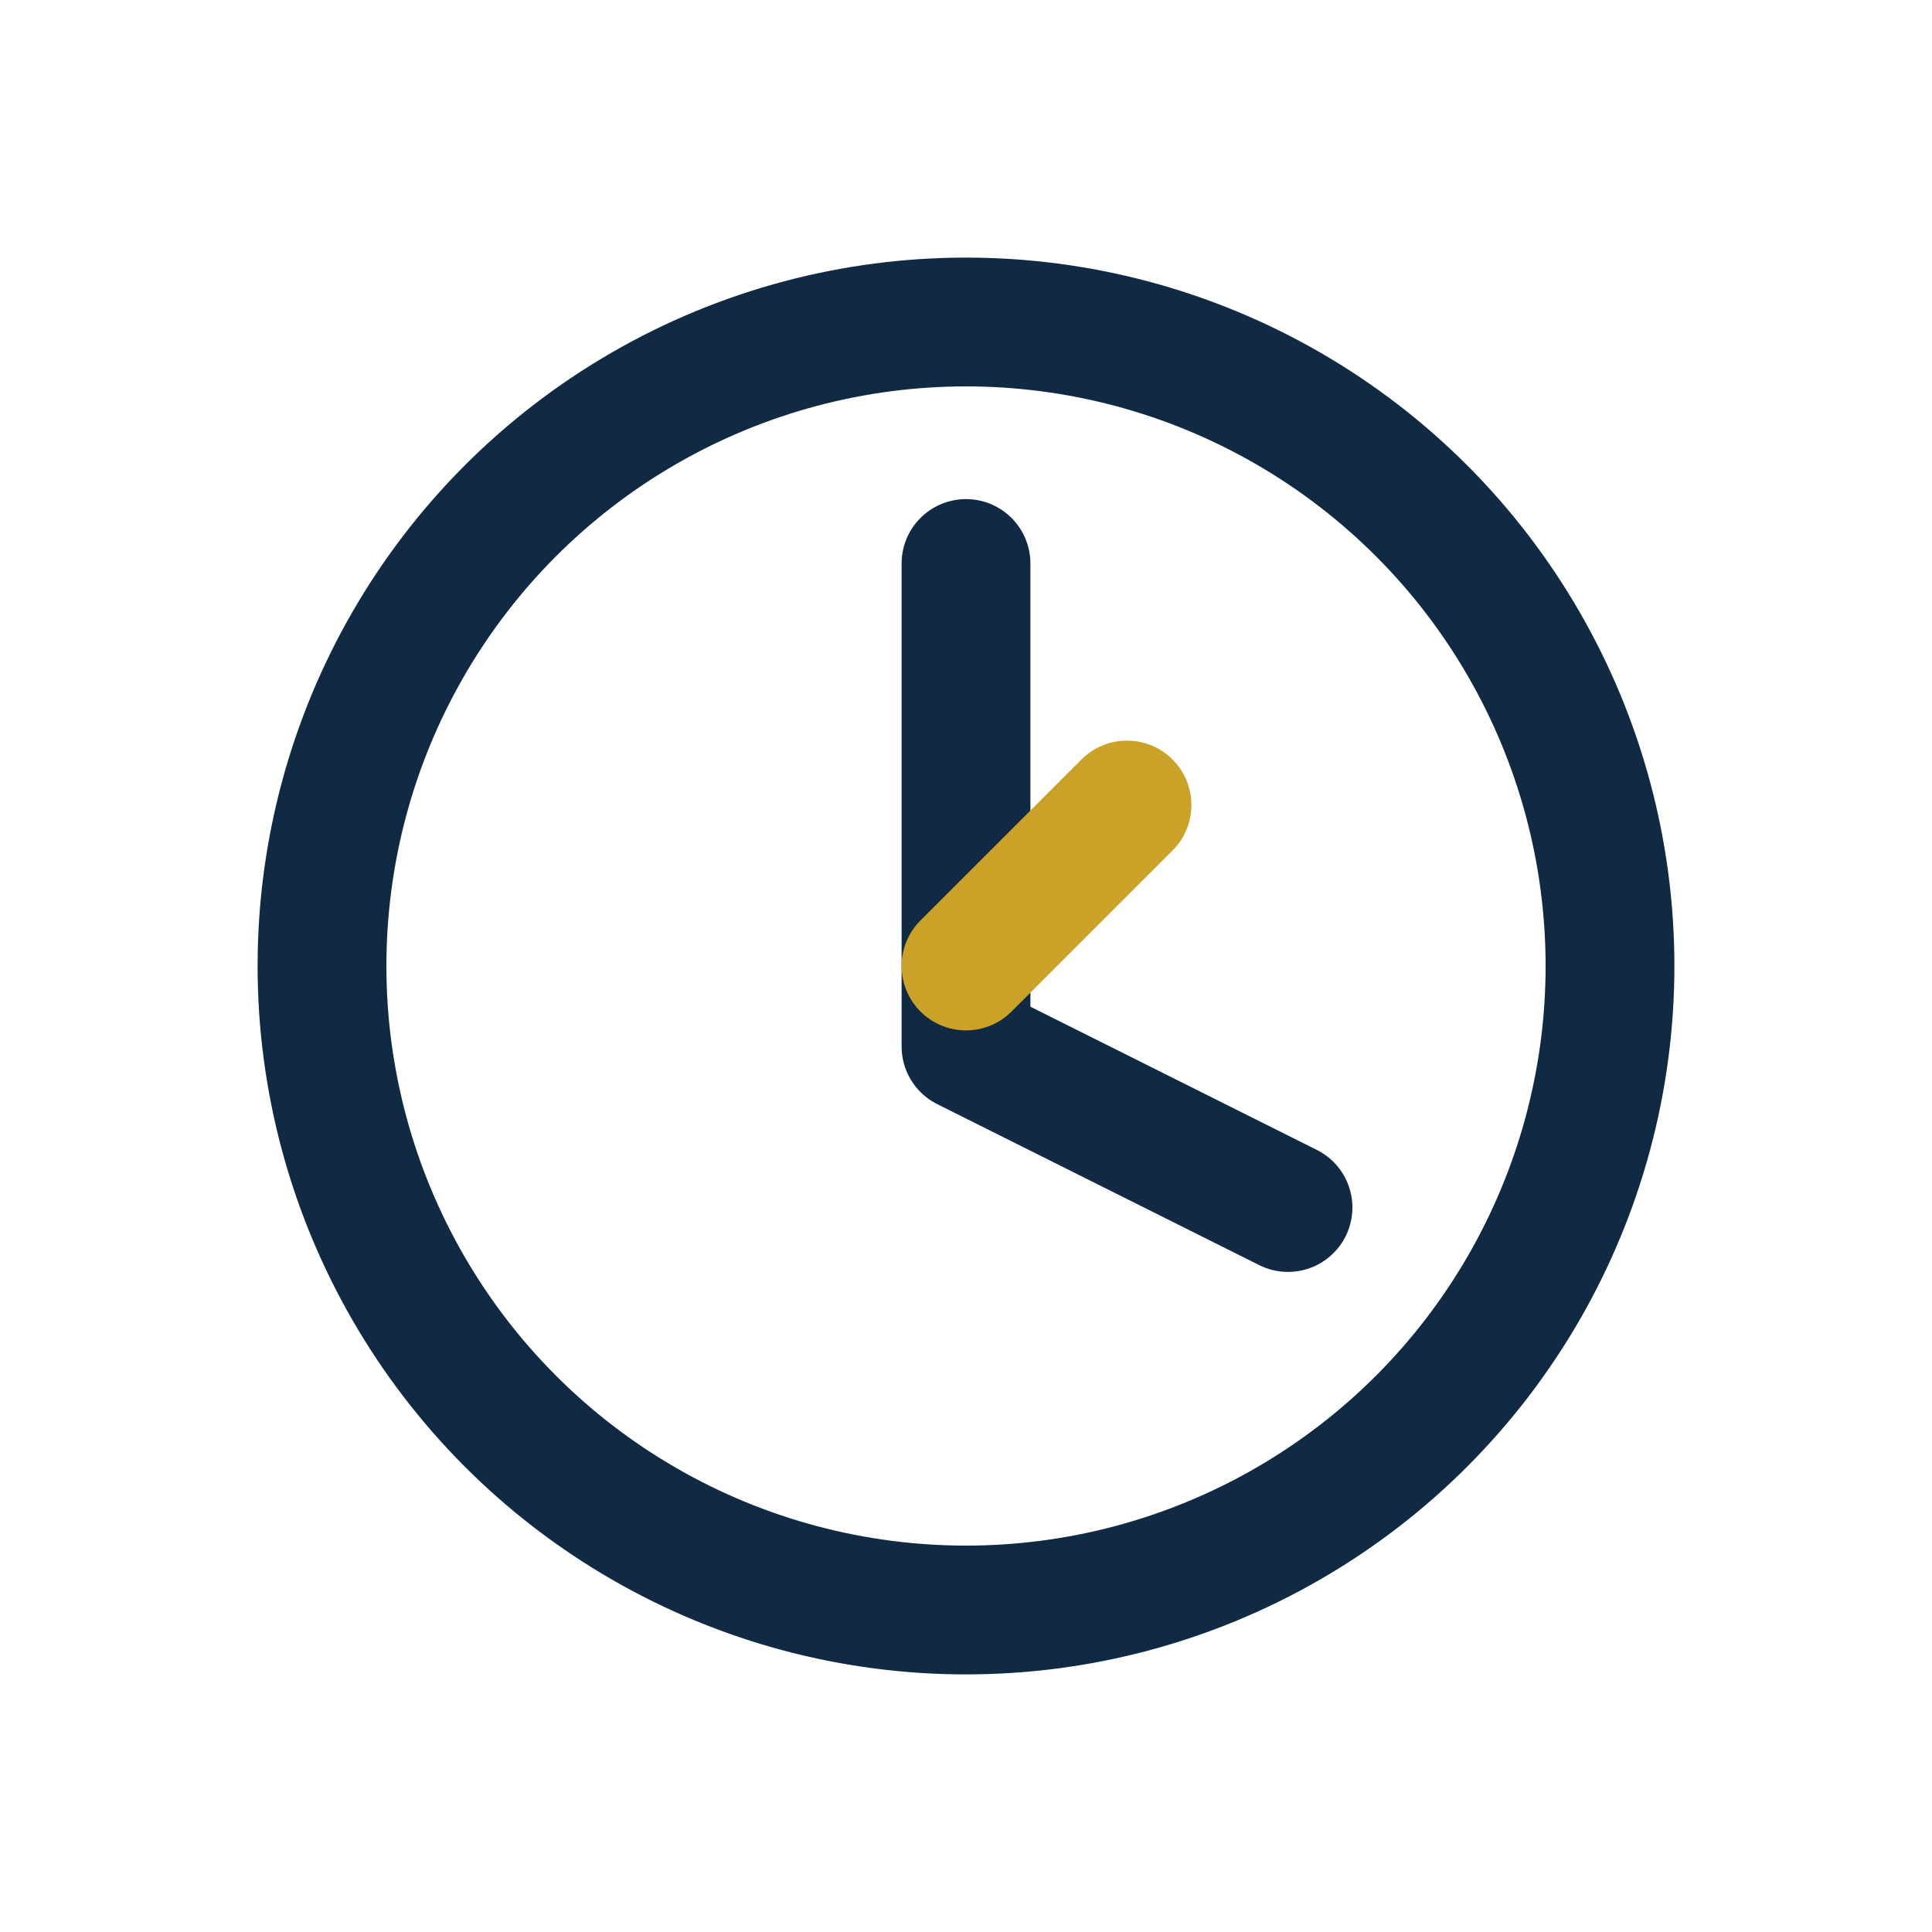
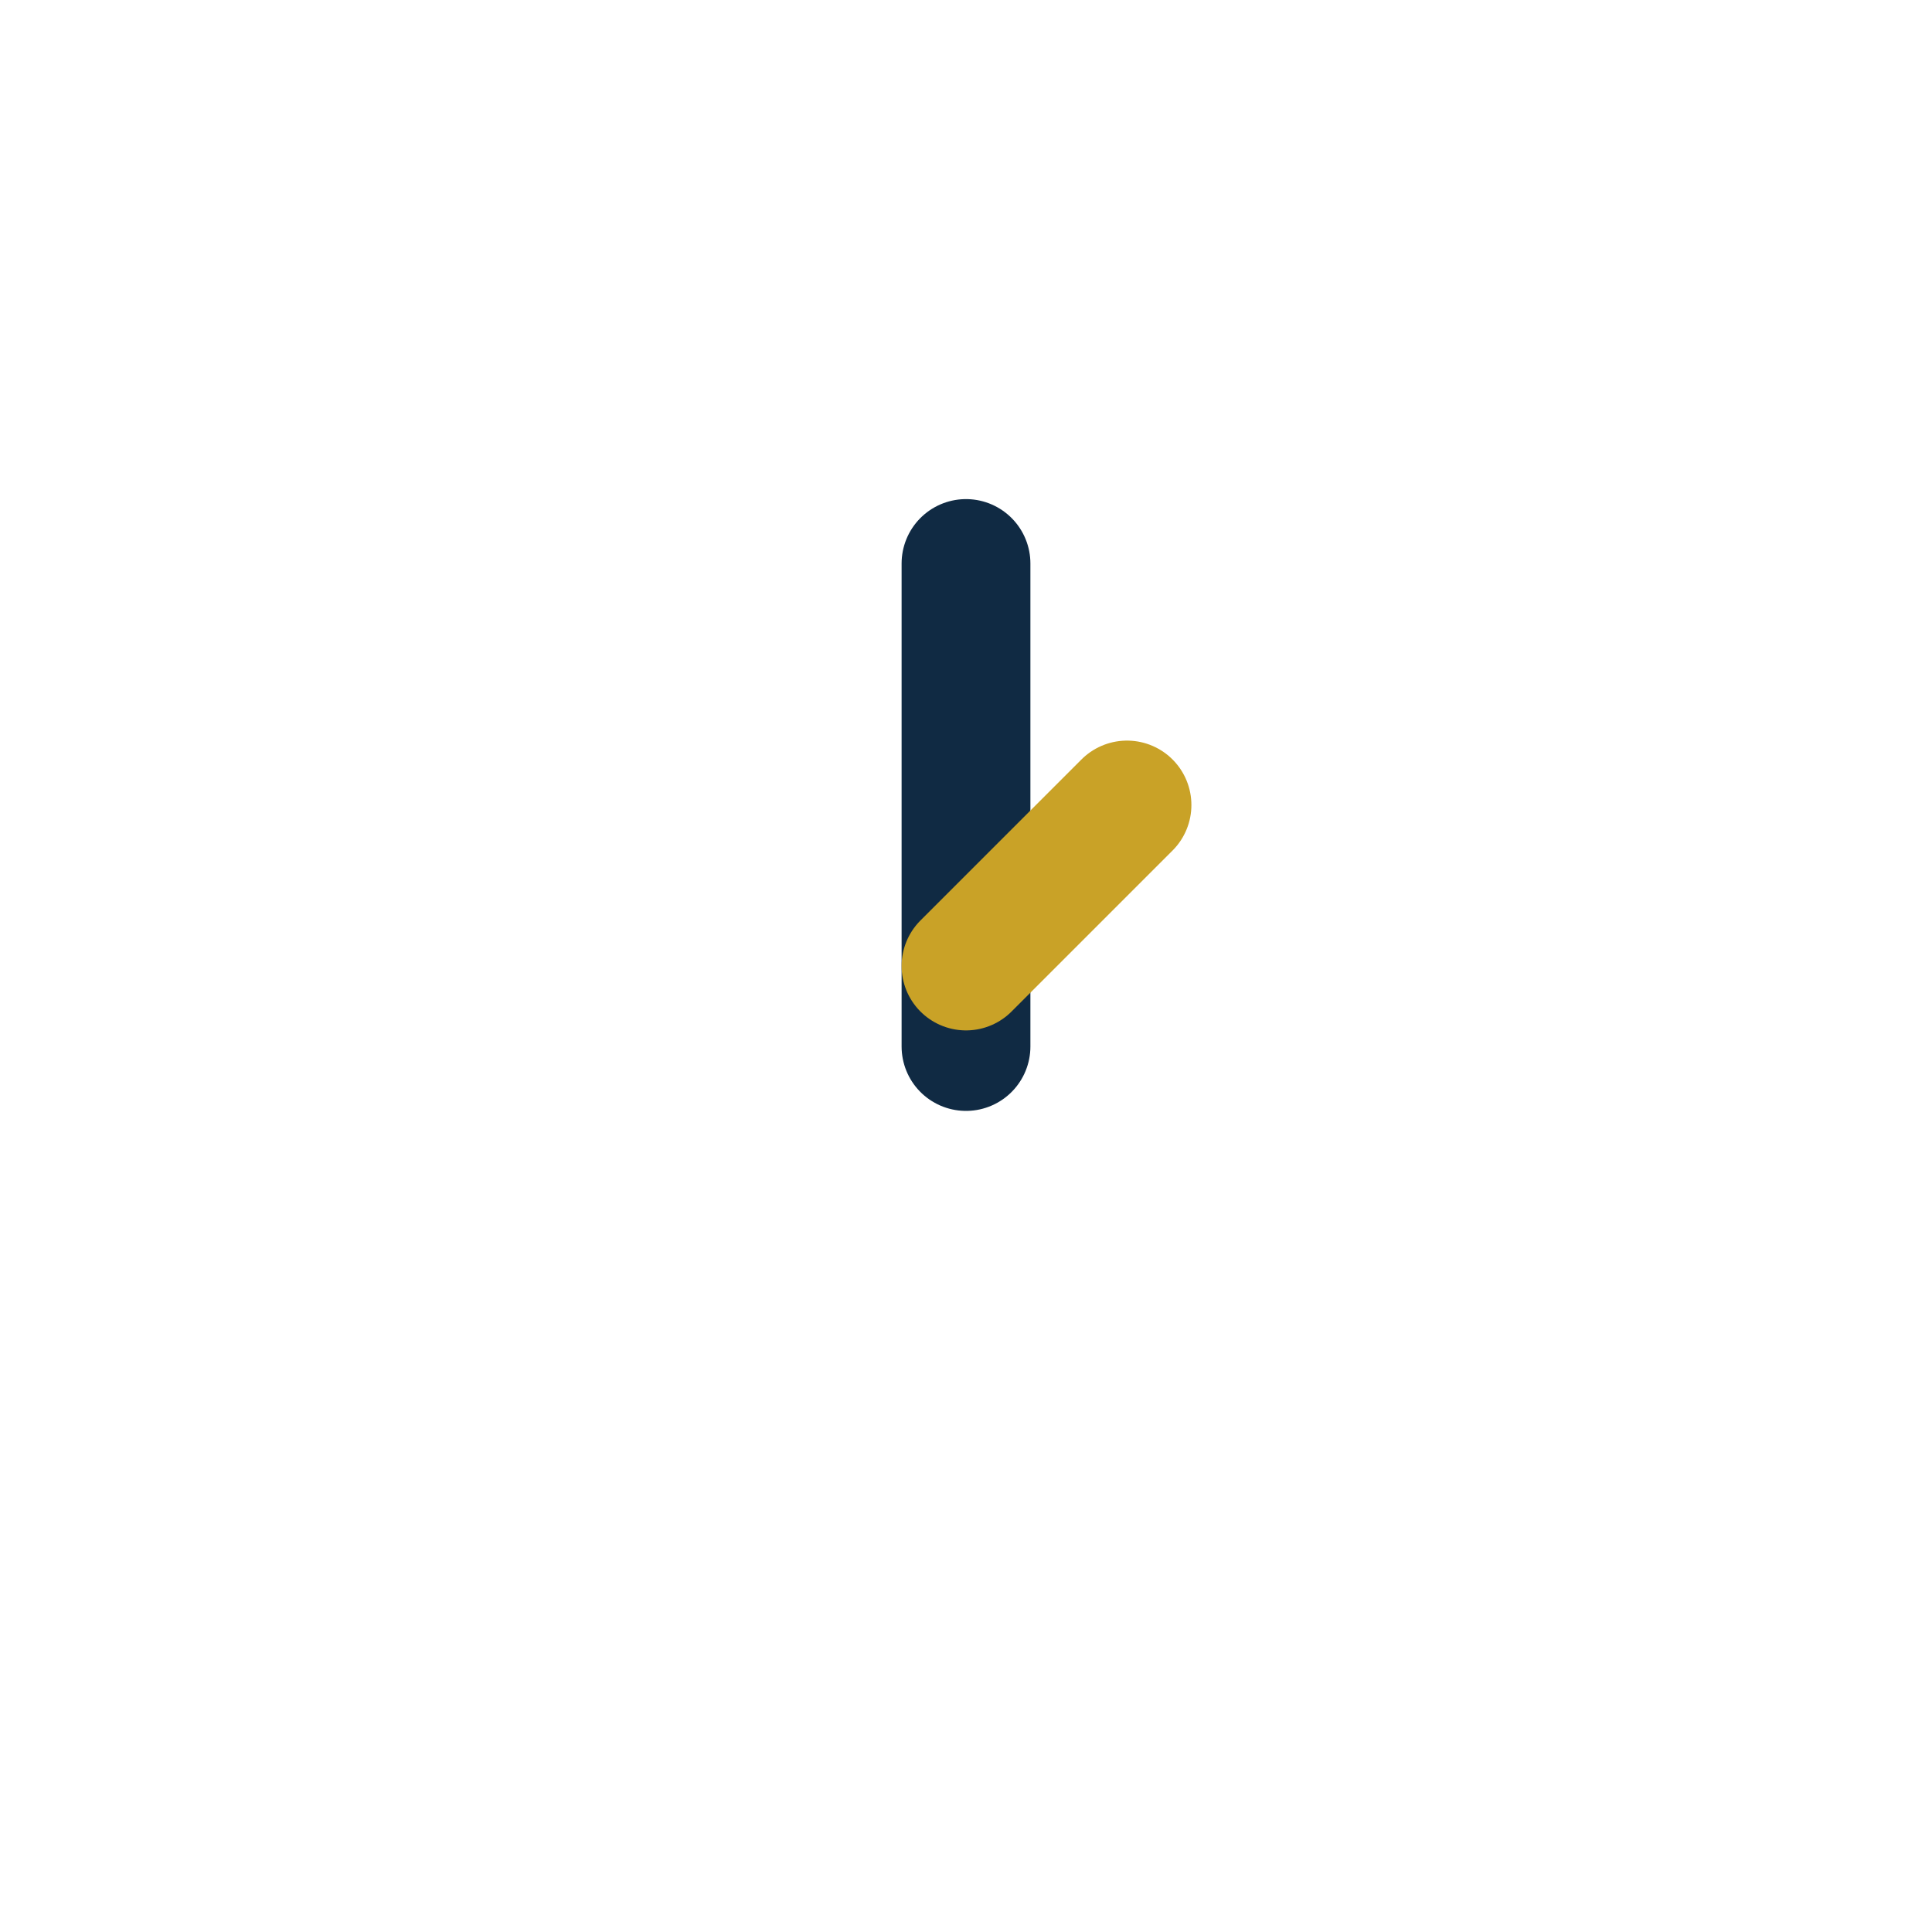
<svg xmlns="http://www.w3.org/2000/svg" width="32" height="32" viewBox="0 0 24 24">
  <g fill="none" stroke="#102A43" stroke-width="1.6" stroke-linecap="round" stroke-linejoin="round">
-     <circle cx="12" cy="12" r="8" />
-     <path d="M12 7v6l4 2" />
+     <path d="M12 7v6" />
  </g>
  <path d="M12 12l2-2" stroke="#C9A227" stroke-width="1.6" stroke-linecap="round" />
</svg>